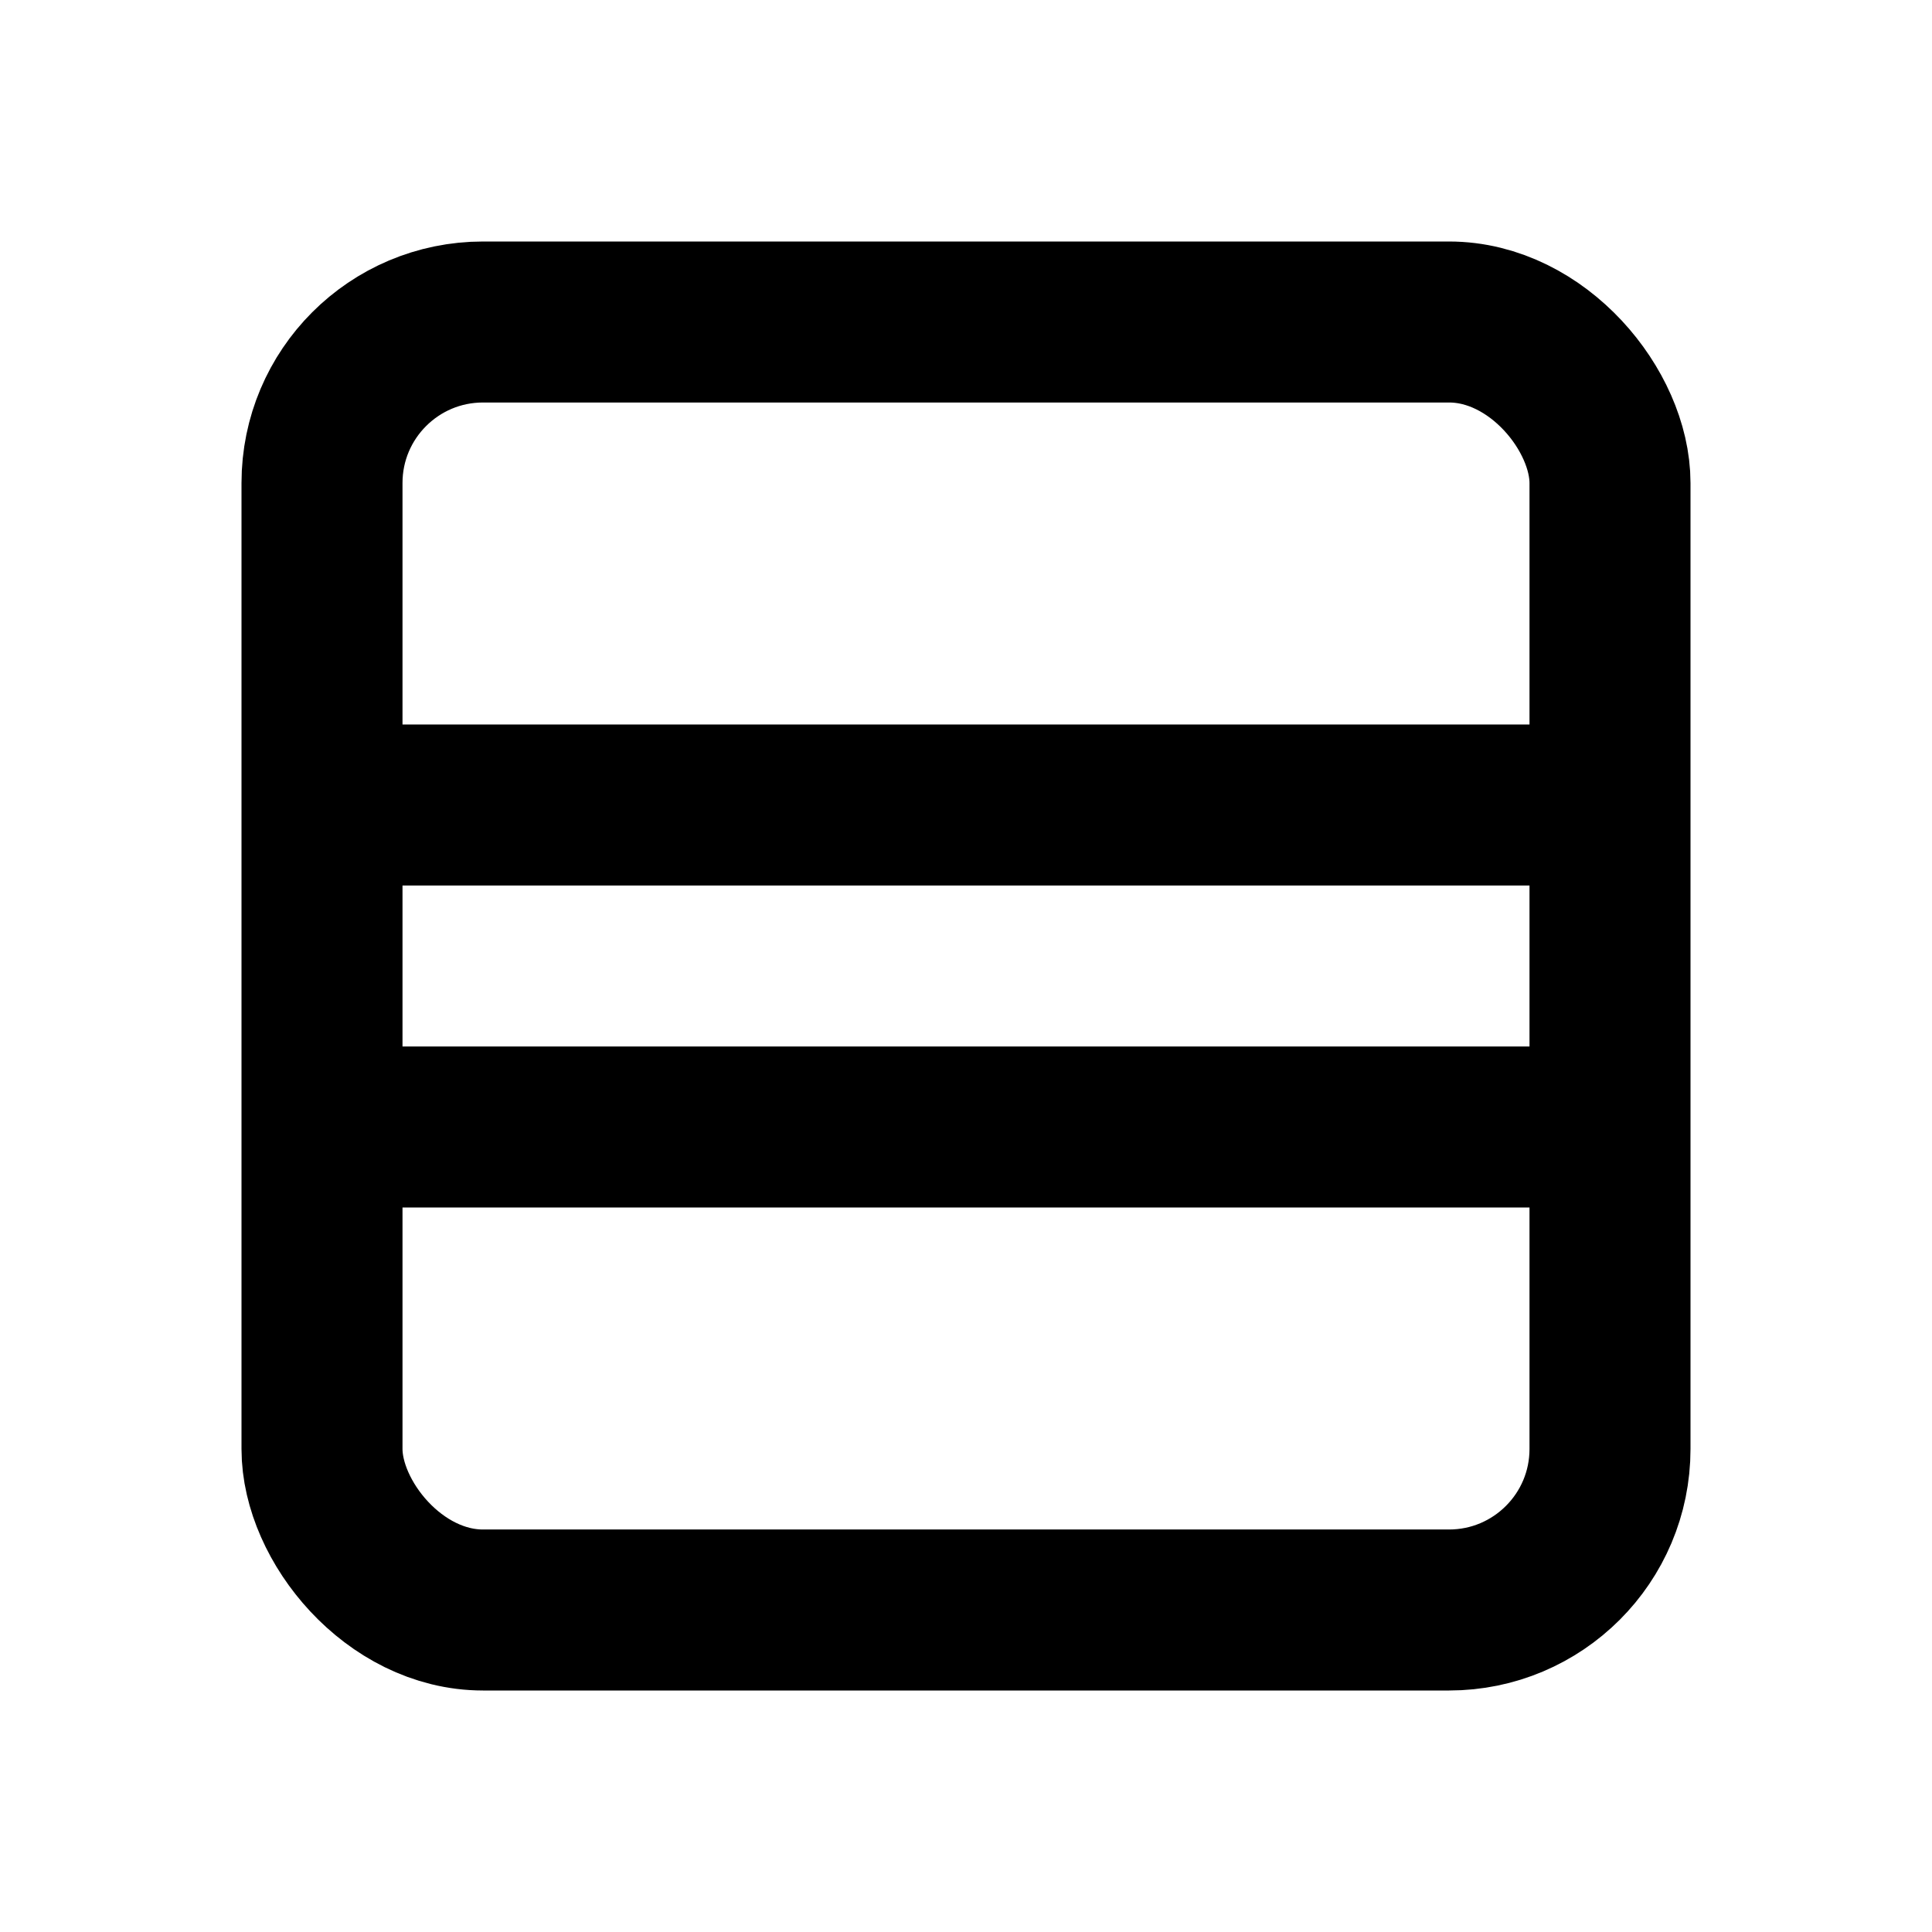
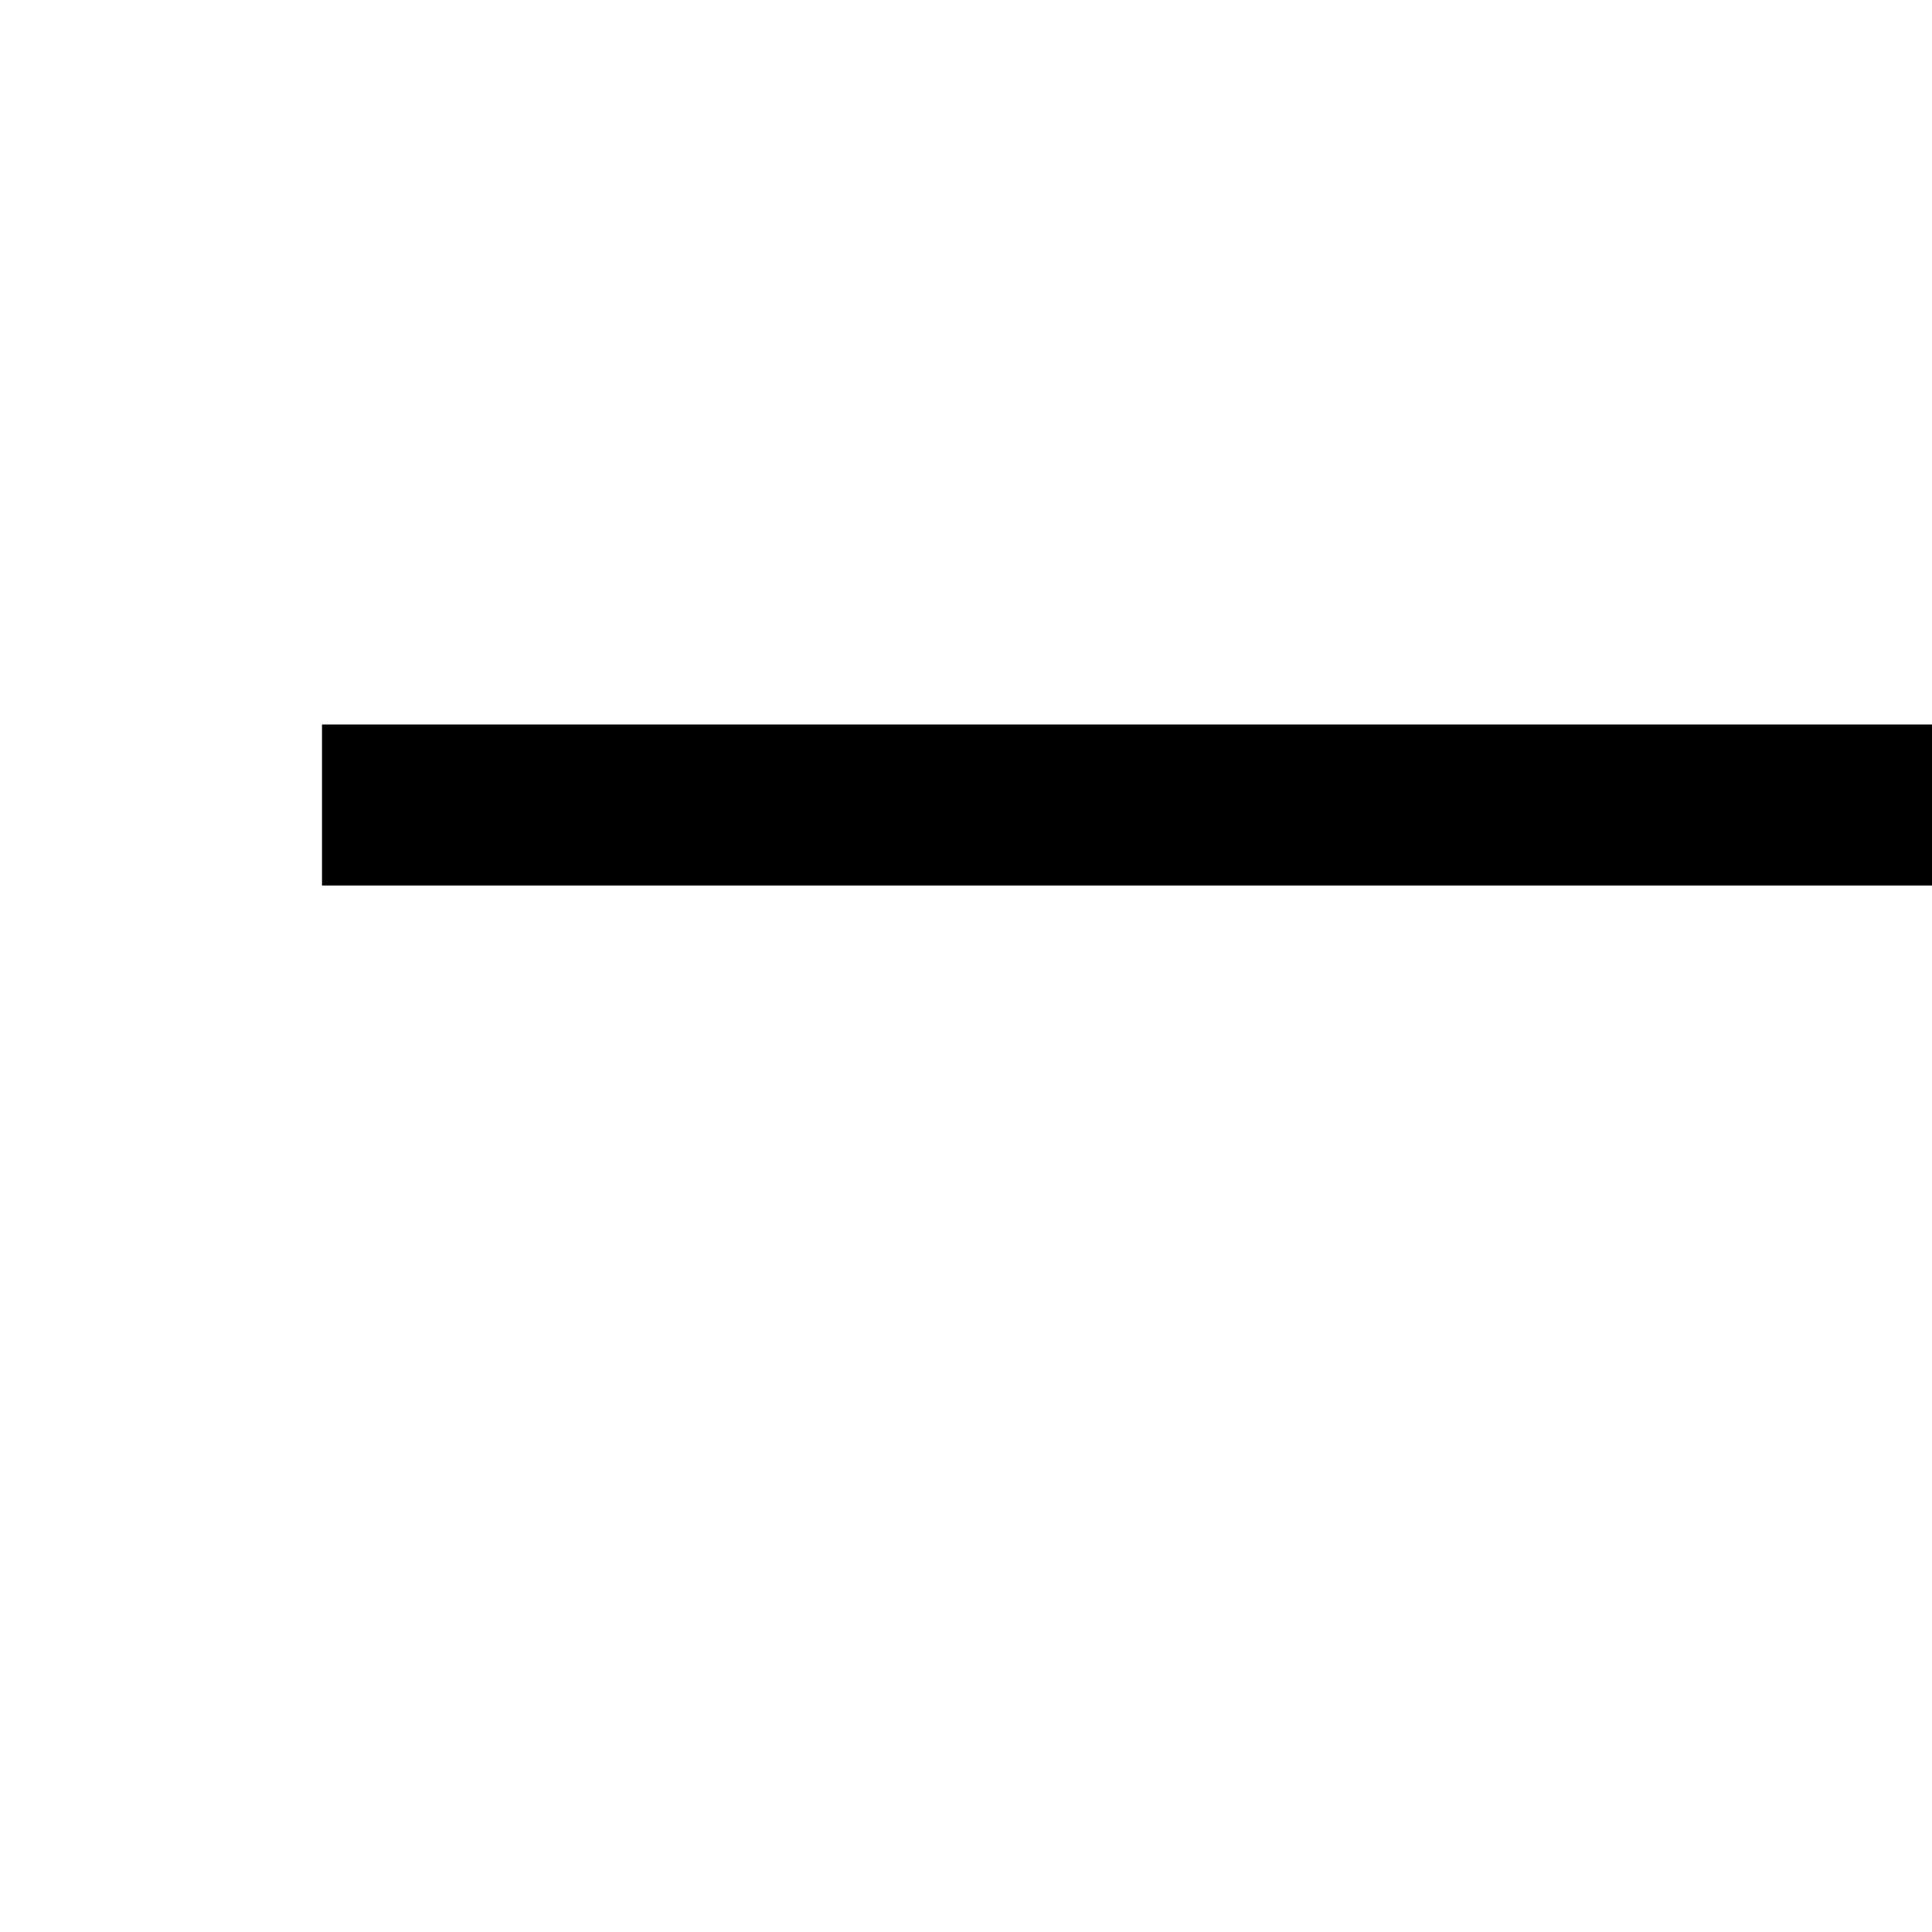
<svg xmlns="http://www.w3.org/2000/svg" viewBox="0 0 24 24" fill="none" stroke="currentColor" stroke-width="2">
-   <rect x="4" y="4" width="16" height="16" rx="2" />
-   <path d="M4 10h16M4 14h16" />
+   <path d="M4 10h16h16" />
</svg>